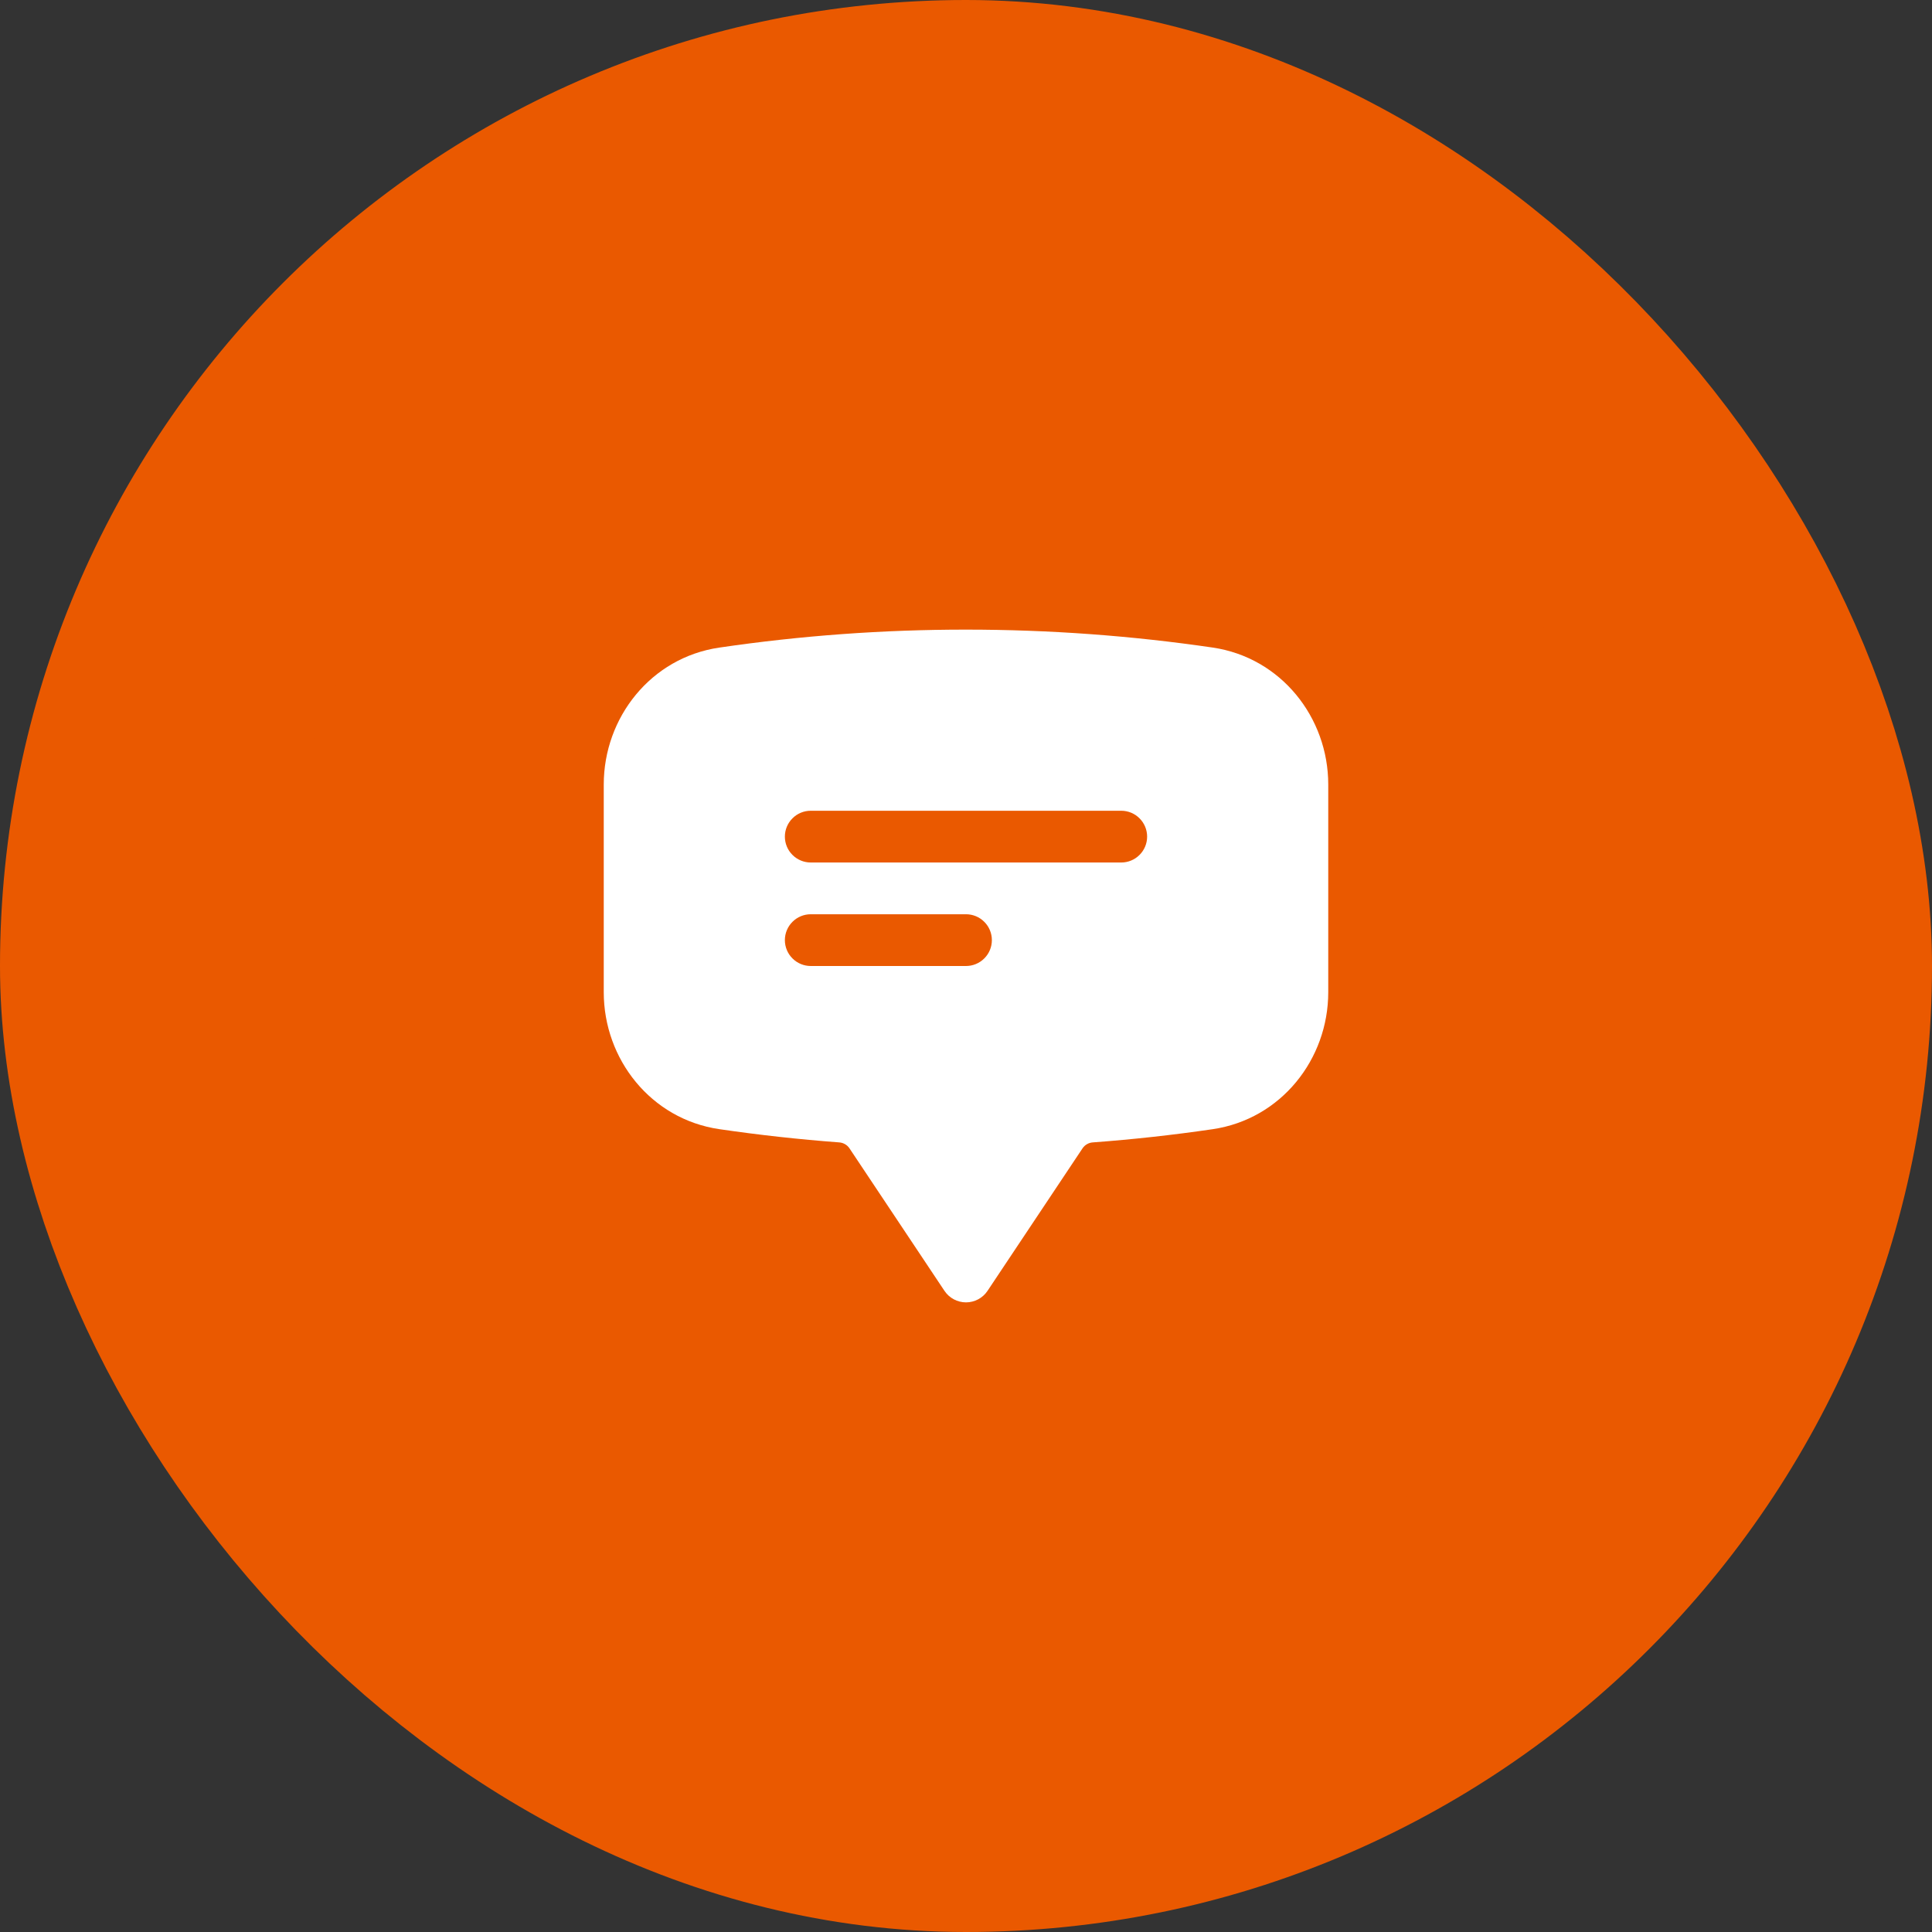
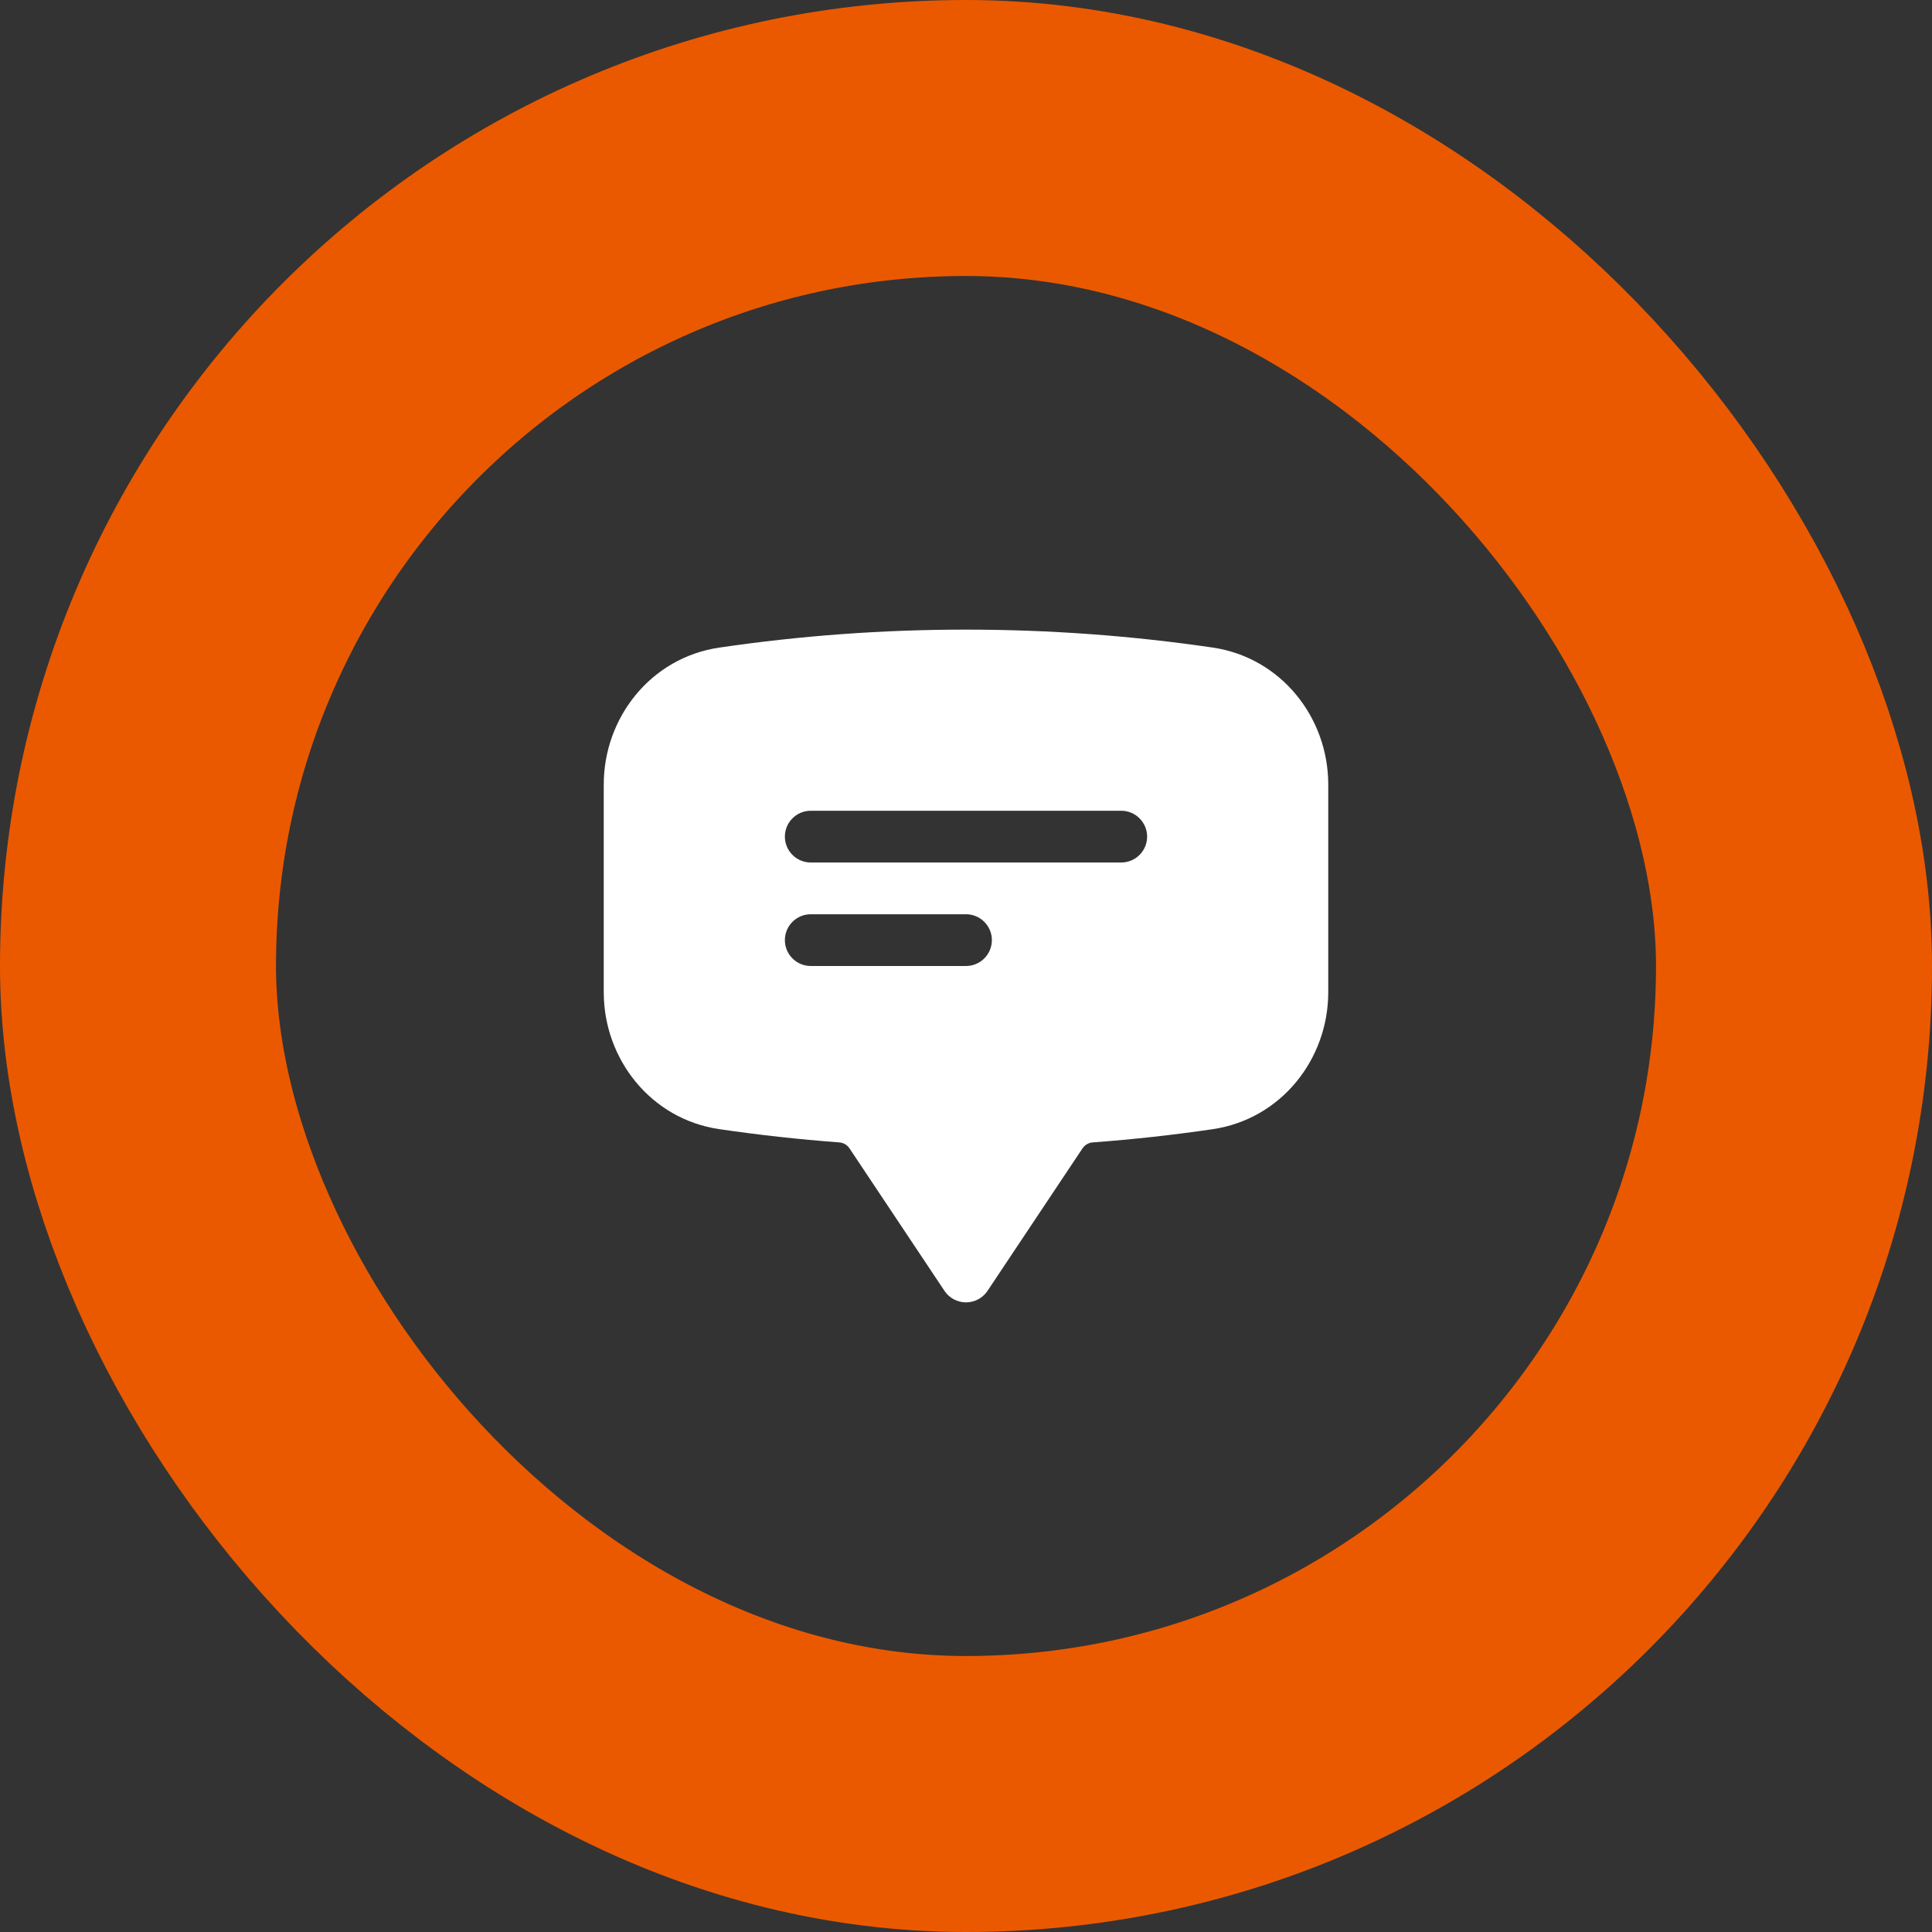
<svg xmlns="http://www.w3.org/2000/svg" width="56" height="56" viewBox="0 0 56 56" fill="none">
  <rect x="0" y="0" width="56" height="56" fill="#333333" stroke="none" />
-   <rect x="4" y="4" width="48" height="48" rx="24" fill="#EA5900" />
  <path fill-rule="evenodd" clip-rule="evenodd" d="M20.848 18.771C23.216 18.423 25.607 18.249 28 18.25C30.43 18.25 32.817 18.428 35.152 18.77C37.13 19.062 38.5 20.794 38.5 22.74V28.76C38.5 30.706 37.13 32.438 35.152 32.73C33.998 32.899 32.839 33.027 31.676 33.113C31.617 33.117 31.559 33.134 31.508 33.164C31.456 33.193 31.412 33.234 31.379 33.283L28.624 37.416C28.555 37.519 28.463 37.603 28.354 37.661C28.245 37.719 28.123 37.75 28 37.75C27.877 37.75 27.755 37.719 27.646 37.661C27.537 37.603 27.445 37.519 27.376 37.416L24.621 33.283C24.588 33.234 24.544 33.193 24.492 33.164C24.441 33.134 24.383 33.117 24.324 33.113C23.161 33.026 22.002 32.898 20.848 32.729C18.87 32.439 17.5 30.705 17.5 28.759V22.741C17.5 20.795 18.87 19.061 20.848 18.771ZM22.75 24.25C22.75 24.051 22.829 23.86 22.97 23.72C23.11 23.579 23.301 23.5 23.5 23.5H32.5C32.699 23.5 32.89 23.579 33.03 23.72C33.171 23.86 33.25 24.051 33.25 24.25C33.25 24.449 33.171 24.64 33.03 24.78C32.89 24.921 32.699 25 32.5 25H23.5C23.301 25 23.11 24.921 22.97 24.78C22.829 24.64 22.75 24.449 22.75 24.25ZM23.5 26.5C23.301 26.5 23.11 26.579 22.97 26.72C22.829 26.86 22.75 27.051 22.75 27.25C22.75 27.449 22.829 27.64 22.97 27.78C23.11 27.921 23.301 28 23.5 28H28C28.199 28 28.39 27.921 28.53 27.78C28.671 27.64 28.75 27.449 28.75 27.25C28.75 27.051 28.671 26.86 28.53 26.72C28.39 26.579 28.199 26.5 28 26.5H23.5Z" fill="white" />
  <rect x="4" y="4" width="48" height="48" rx="24" stroke="#EA5900" stroke-width="8" />
</svg>